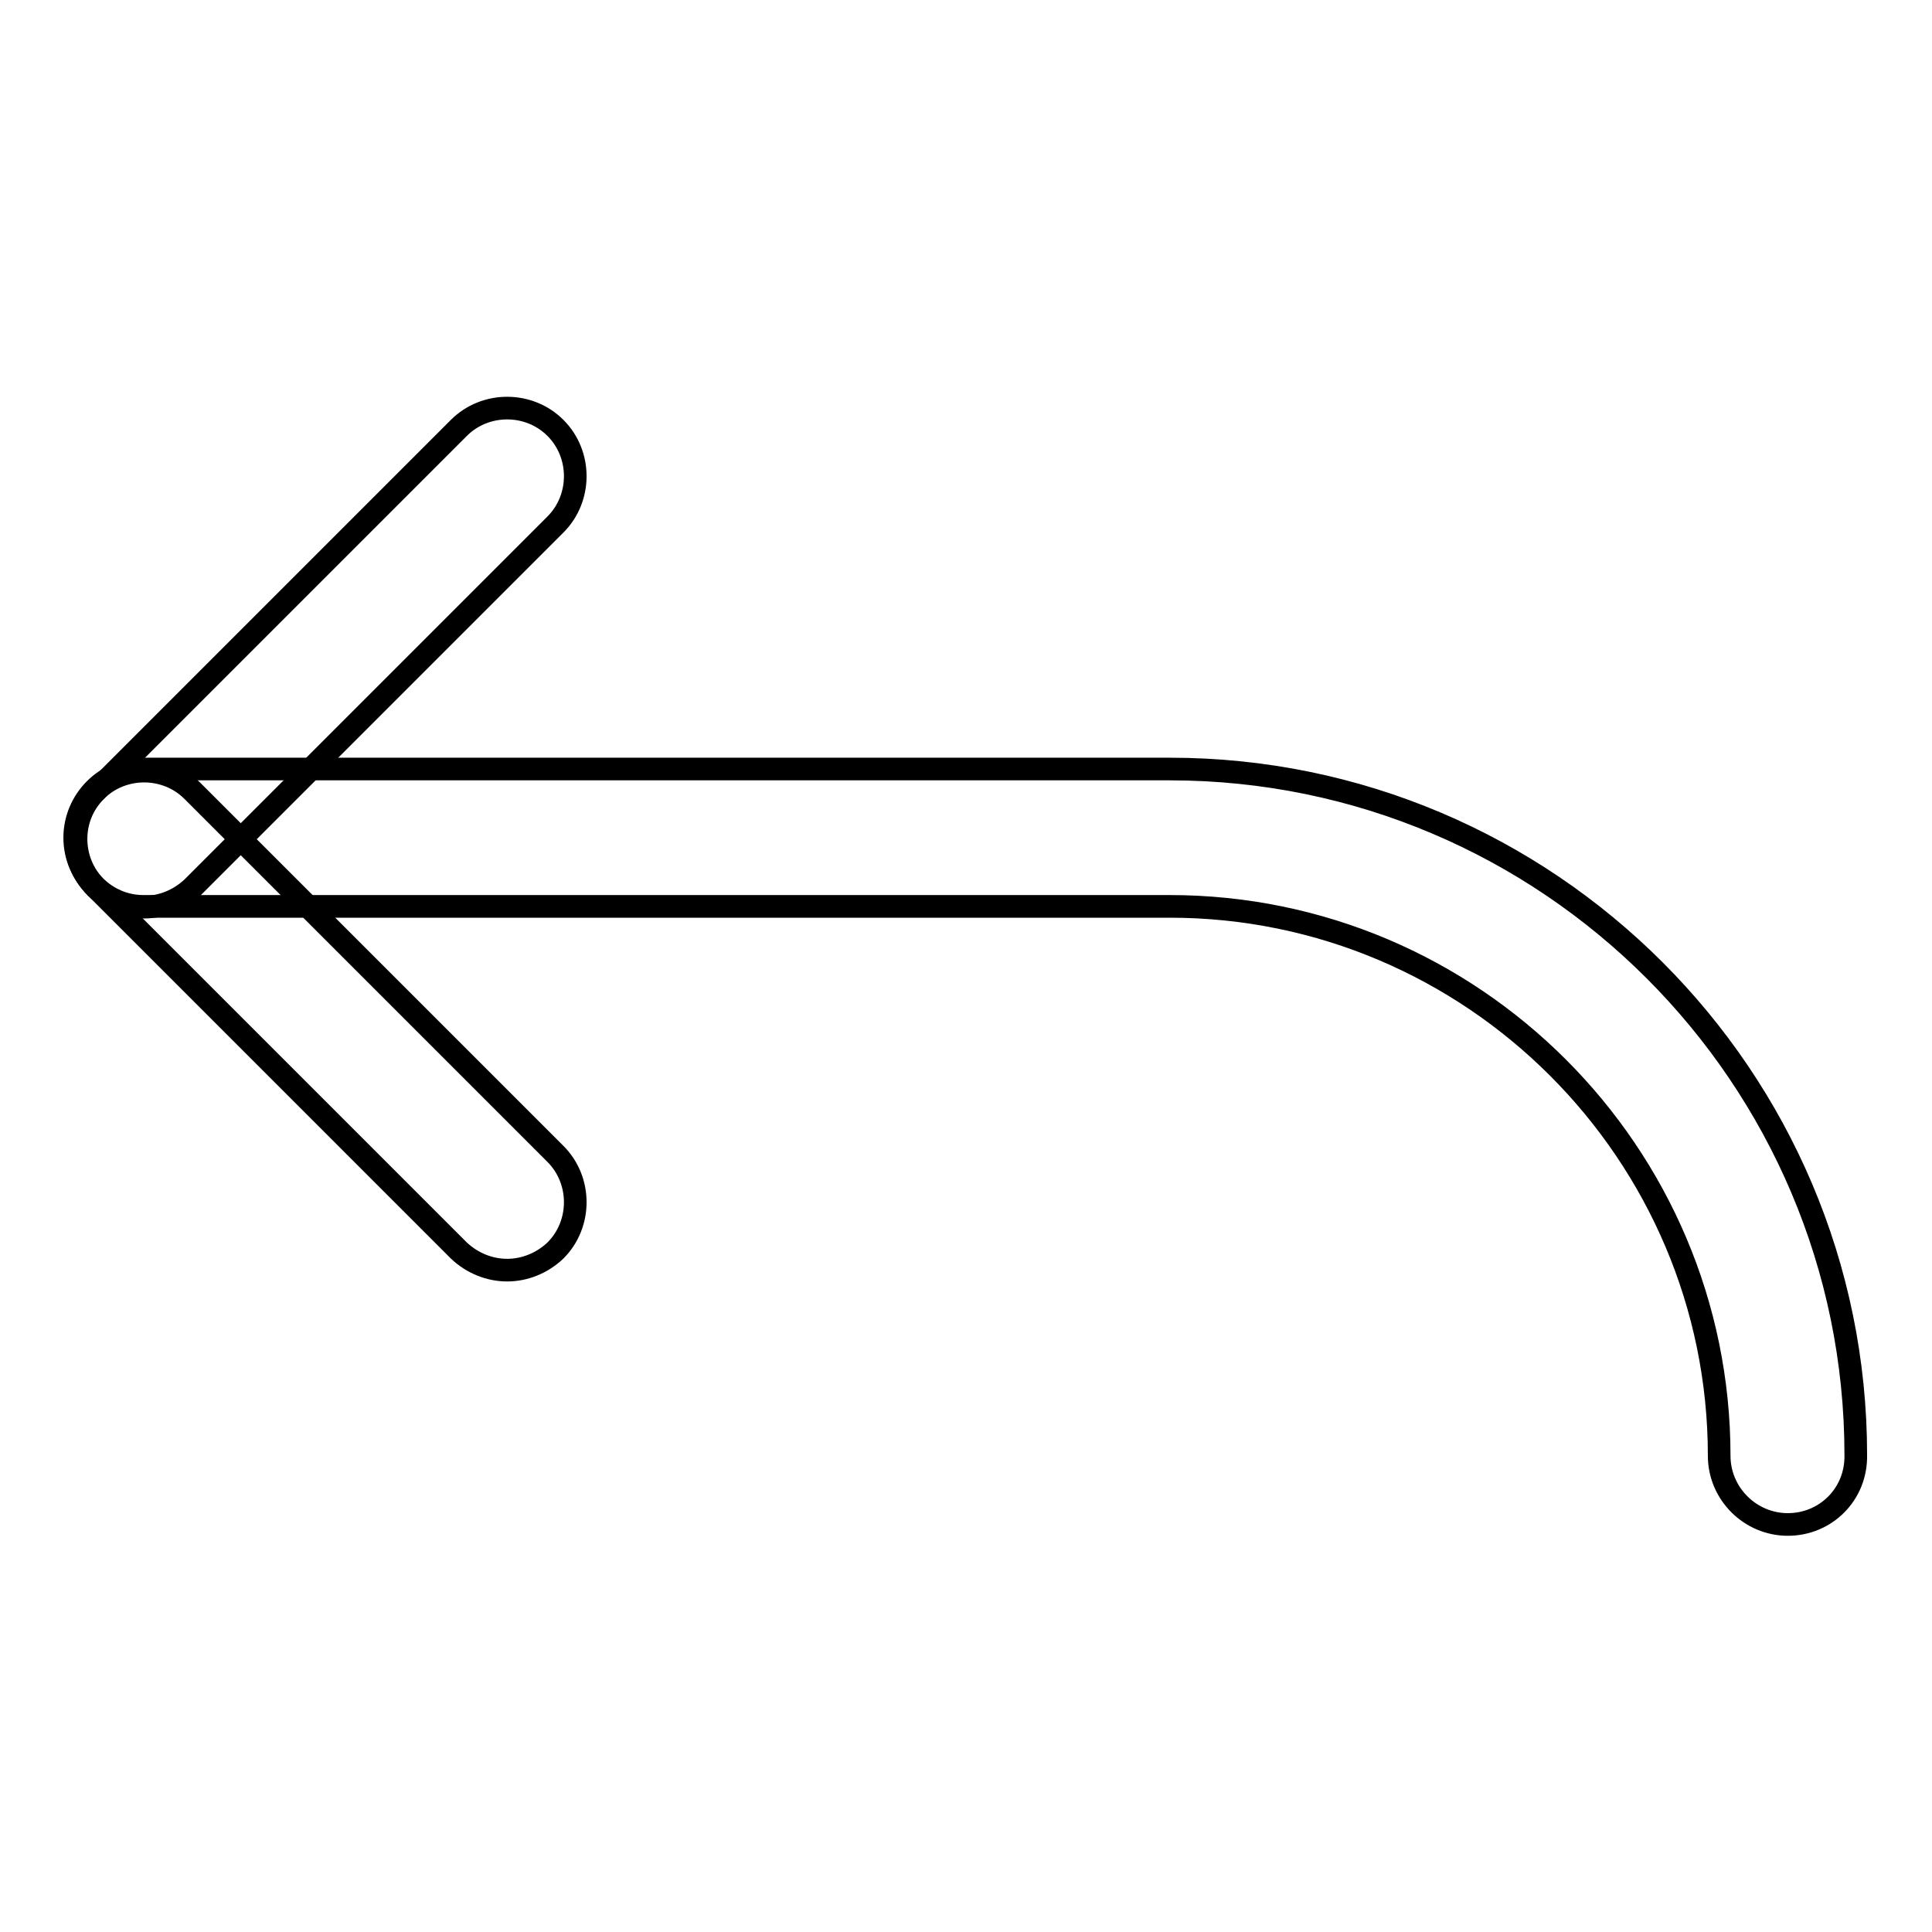
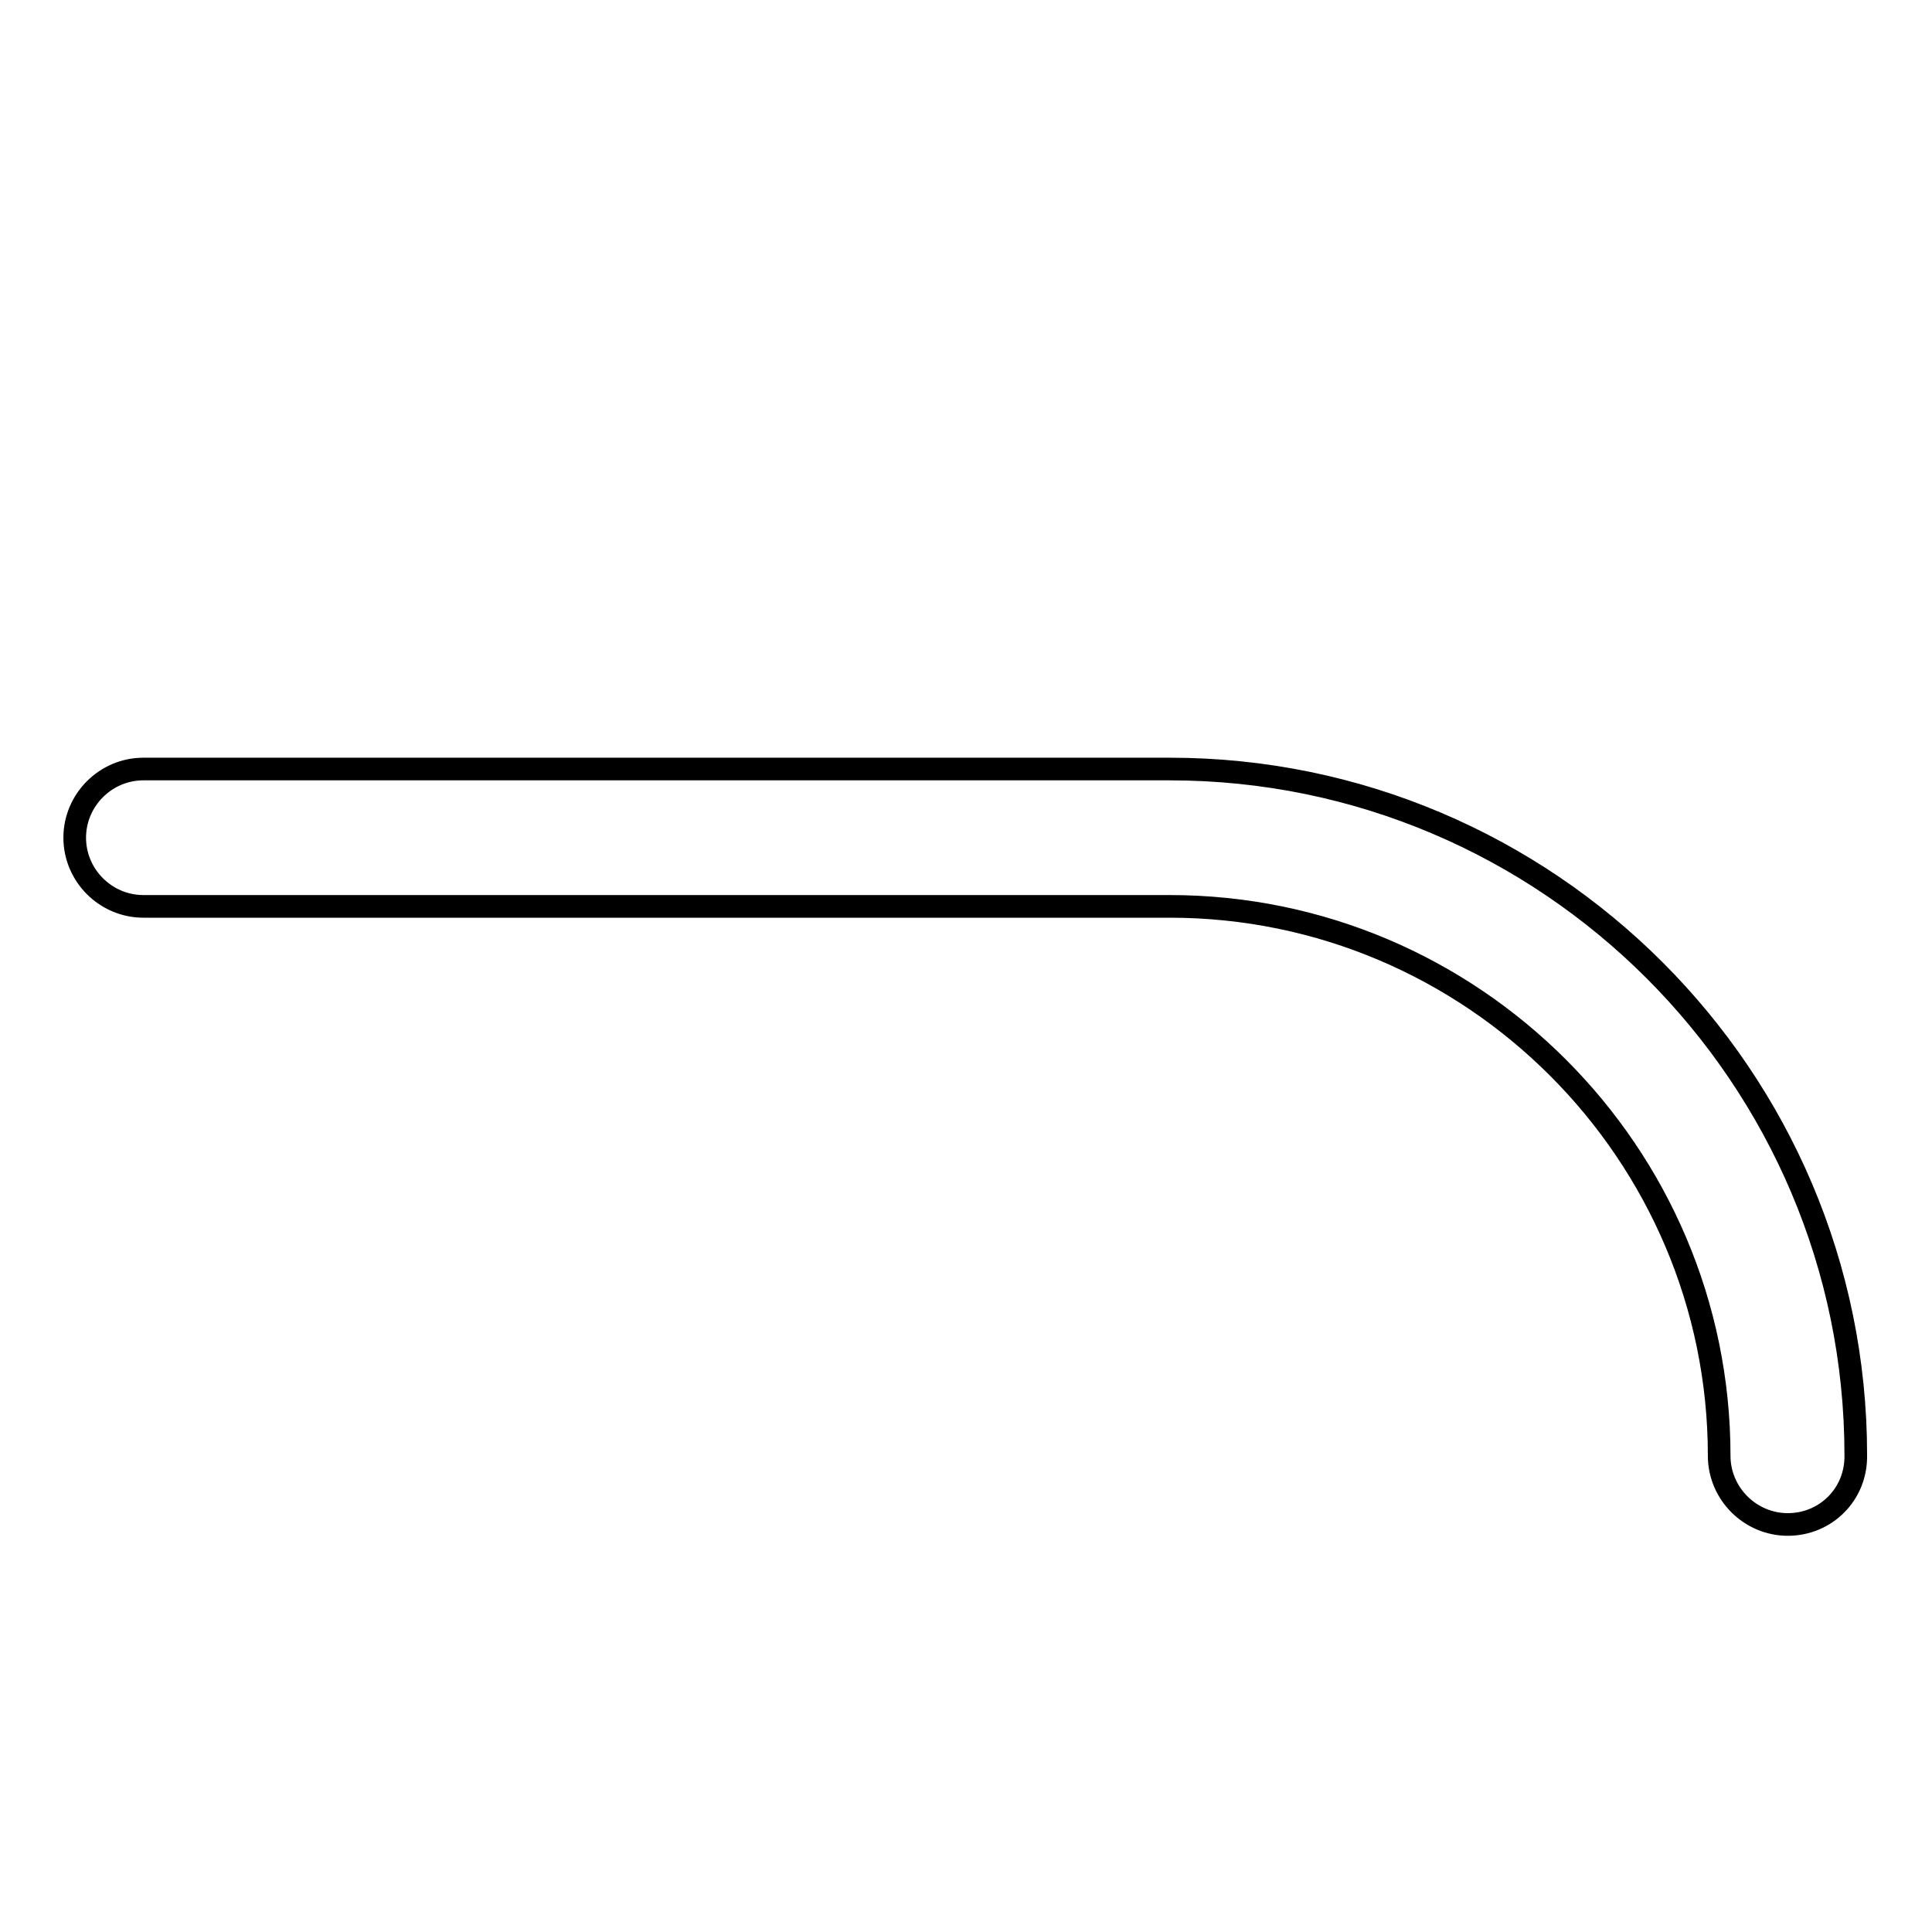
<svg xmlns="http://www.w3.org/2000/svg" version="1.1" x="0px" y="0px" viewBox="0 0 256 256" enable-background="new 0 0 256 256" xml:space="preserve">
  <g>
    <g>
-       <path stroke-width="3" fill-opacity="0" stroke="#000000" d="M19.1,120.2c-2.3,0-4.6-0.9-6.4-2.6c-3.6-3.6-3.6-9.3,0-12.8l48.1-48.1c3.5-3.5,9.3-3.5,12.8,0s3.5,9.3,0,12.8l-48.1,48.1C23.7,119.3,21.4,120.2,19.1,120.2z" />
-       <path stroke-width="3" fill-opacity="0" stroke="#000000" d="M67.2,168.3c-2.3,0-4.6-0.9-6.4-2.6l-48.1-48.1c-3.5-3.6-3.5-9.3,0-12.8c3.5-3.5,9.3-3.5,12.8,0l48.1,48.1c3.5,3.5,3.5,9.3,0,12.8C71.8,167.4,69.5,168.3,67.2,168.3z" />
      <path stroke-width="3" fill-opacity="0" stroke="#000000" d="M236.9,202c-5,0-9.1-4.1-9.1-9.1c0-40.1-32.7-72.8-72.8-72.8h-136c-5,0-9.1-4.1-9.1-9.1s4.1-9.1,9.1-9.1h136c50.1,0,90.9,40.8,90.9,90.9C246,198,241.9,202,236.9,202z" />
    </g>
  </g>
</svg>